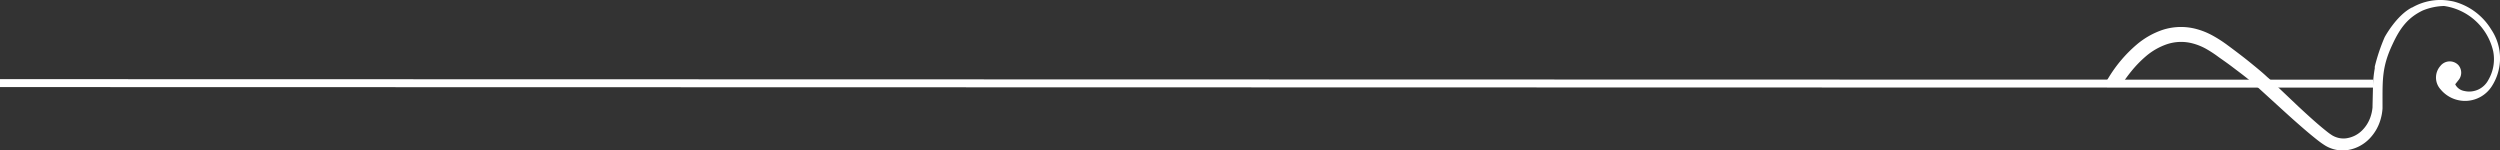
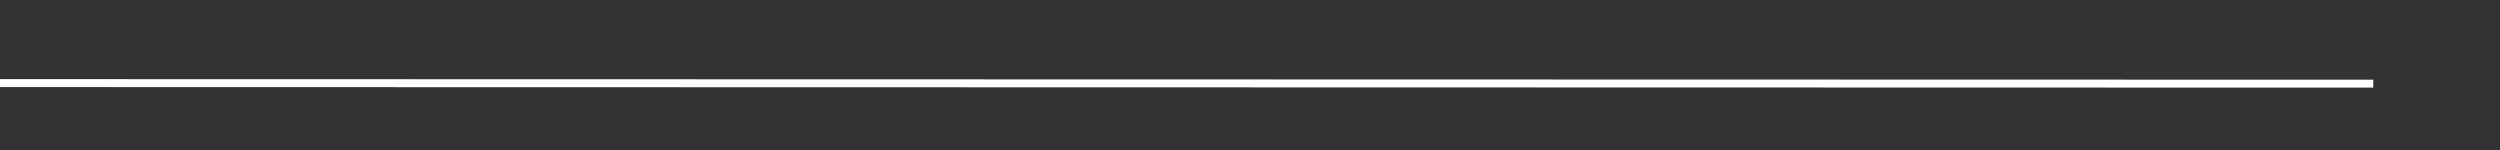
<svg xmlns="http://www.w3.org/2000/svg" viewBox="0 0 629.93 37.86">
  <rect x="0" y="0" width="629.93" height="37.86" fill="#333333" stroke="none" />
  <defs>
    <style>.cls-1,.cls-2{fill:#fff;}.cls-2{stroke:#fff;stroke-miterlimit:10;stroke-width:2px;}</style>
  </defs>
  <title>line-slider-to-right</title>
  <g id="Layer_2" data-name="Layer 2">
    <g id="Capa_1" data-name="Capa 1">
-       <path class="cls-1" d="M530.68,21.21h3.9a.17.17,0,0,0,.14-.08A36.06,36.06,0,0,1,537,18a28.68,28.68,0,0,1,3.76-3.87,16.29,16.29,0,0,1,5.28-3,11.3,11.3,0,0,1,6.48-.18,14.56,14.56,0,0,1,3.32,1.34,29.65,29.65,0,0,1,3.26,2.14c1.14.8,2.29,1.6,3.38,2.43s2.21,1.66,3.3,2.52q1.16.92,2.29,1.87l6.29,5.73c1.25,1.14,2.49,2.27,3.72,3.36,2,1.77,3.93,3.45,5.91,5,.51.39,1,.76,1.56,1.12l.42.27.44.24a8.24,8.24,0,0,0,1,.43,8.35,8.35,0,0,0,3.94.44,9.81,9.81,0,0,0,5.87-3.09,11.42,11.42,0,0,0,2.52-4.33,12.86,12.86,0,0,0,.59-3.12c0-.45,0-.75,0-.93l0-.06c0-6.2-.15-9.43,2.45-15,2-4.37,4-6.89,7.69-8.67a15.05,15.05,0,0,1,5.36-1.13,14.84,14.84,0,0,1,12.38,11.38A10.36,10.36,0,0,1,627,20.13a5.44,5.44,0,0,1-6.09,2.79,3.16,3.16,0,0,1-2.2-1.55.18.18,0,0,1,0-.22l.72-.91a2.92,2.92,0,0,0,0-3.85,3,3,0,0,0-4.54.25,4.41,4.41,0,0,0,.06,5.87,8,8,0,0,0,12.88-.72,13,13,0,0,0-.13-14.39,15.71,15.71,0,0,0-9.38-7c-.28-.07-.57-.12-.86-.17h0a14.22,14.22,0,0,0-9.67,1.67l-.07,0c-3.89,2-6.78,7.33-6.85,7.46h0a46.39,46.39,0,0,0-2.49,7.41,3.7,3.7,0,0,0,0,.43,29.51,29.51,0,0,0-.44,4l-.13,5.54c0,.09,0,.18,0,.29a10.07,10.07,0,0,1-.53,2.48,8.7,8.7,0,0,1-2,3.25,7,7,0,0,1-4.19,2.1,5.45,5.45,0,0,1-2.55-.33,4.81,4.81,0,0,1-.59-.26l-.33-.18-.31-.21c-.42-.27-.88-.64-1.33-1-2.19-1.75-4.47-3.84-6.8-6l-6-5.69-.3-.29c-.52-.5-1-1-1.58-1.47-1.06-1-2.15-1.9-3.26-2.81s-2.22-1.81-3.36-2.68-2.26-1.72-3.38-2.54A32.24,32.24,0,0,0,557.59,9a18.25,18.25,0,0,0-4.13-1.68,15,15,0,0,0-8.55.21,20,20,0,0,0-6.52,3.7,34.23,34.23,0,0,0-7,8.2c-.35.56-.64,1.06-.89,1.5A.17.17,0,0,0,530.68,21.21Z" />
      <line class="cls-2" x1="598" y1="21.08" y2="20.94" />
    </g>
  </g>
</svg>